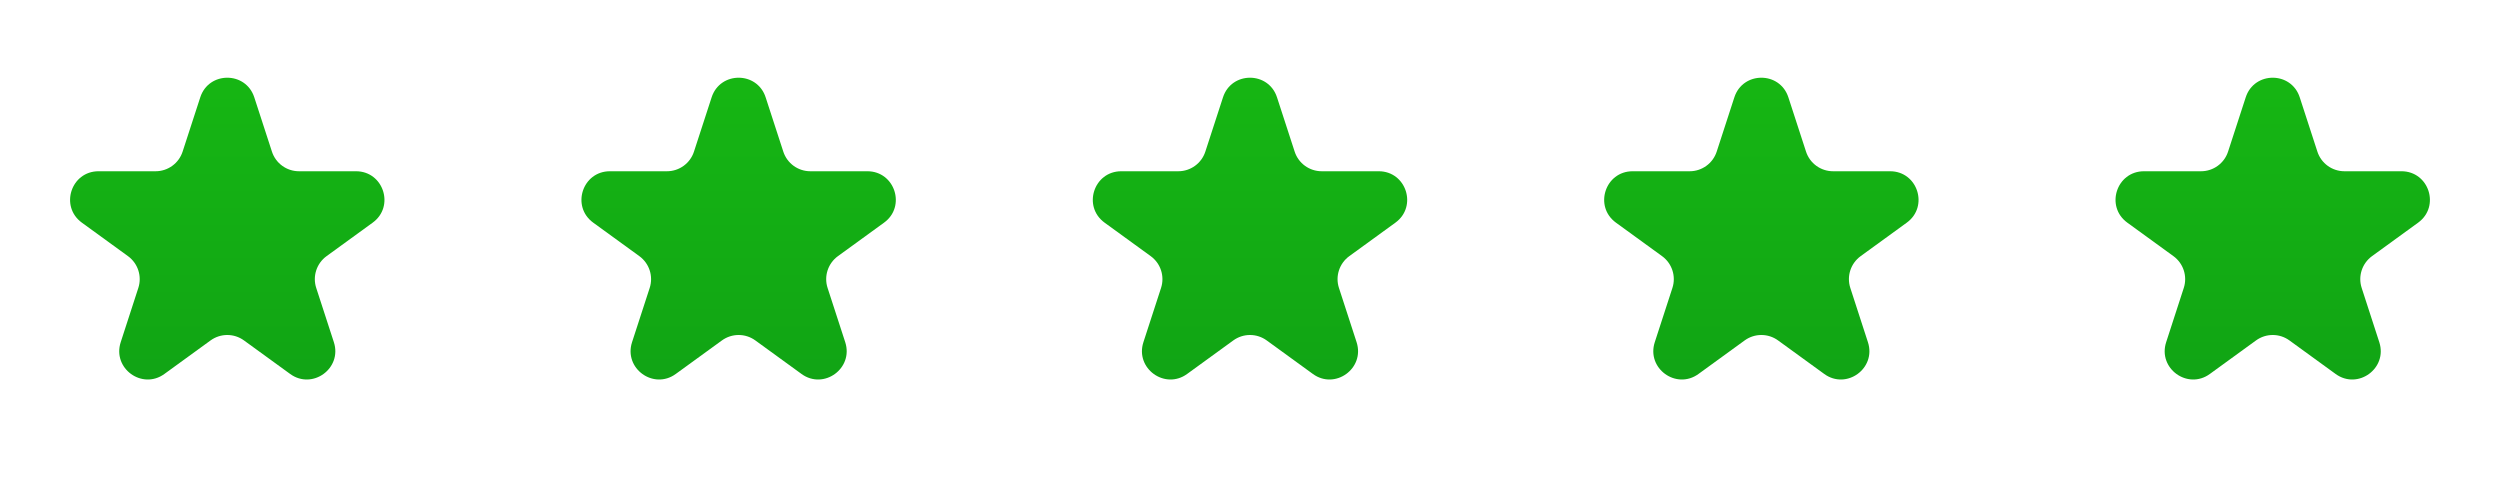
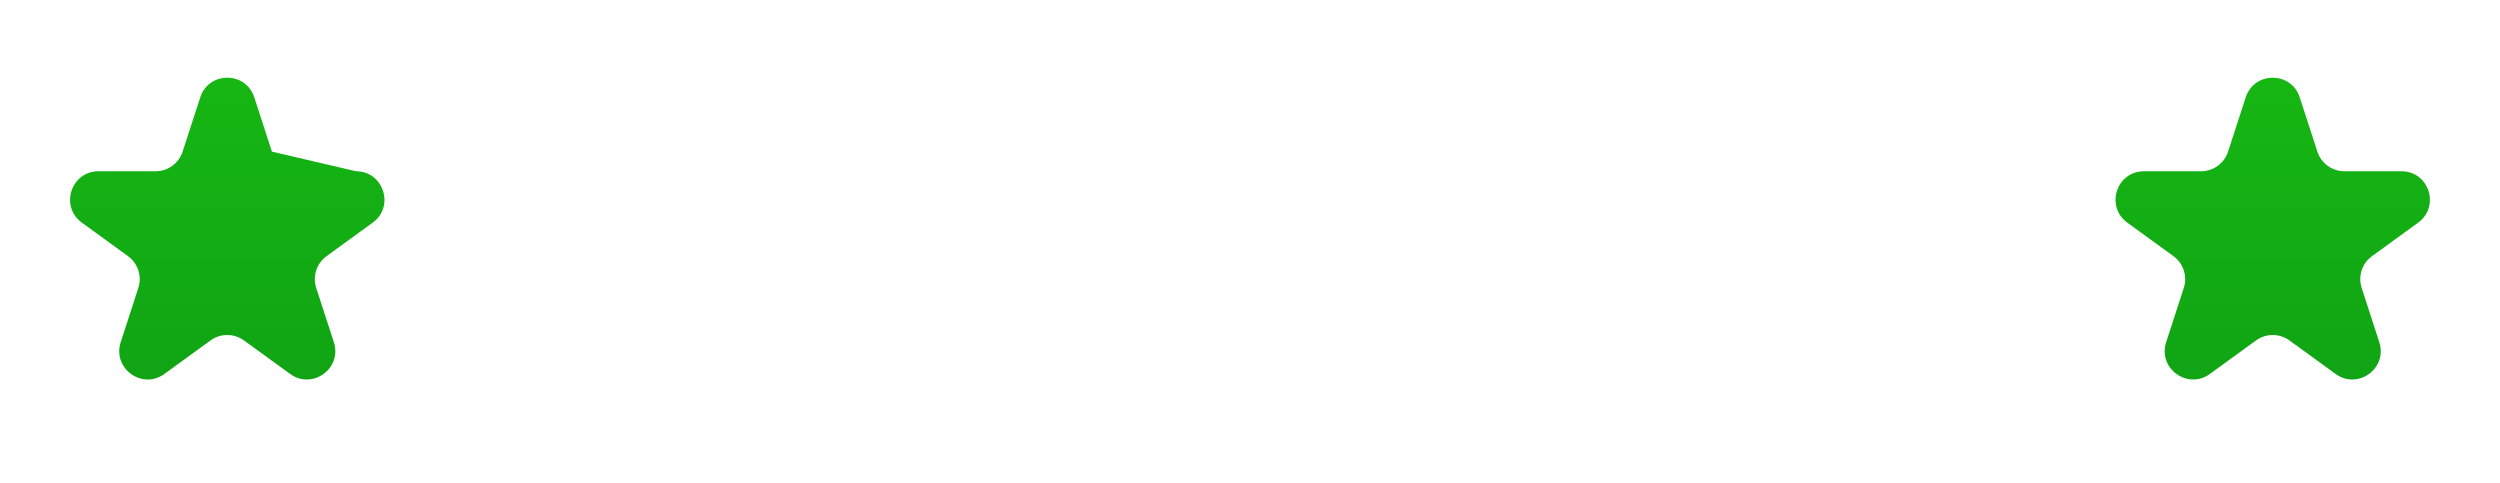
<svg xmlns="http://www.w3.org/2000/svg" width="88" height="17" viewBox="0 0 88 17" fill="none">
  <g clip-path="url(#clip0_3564_9443)">
-     <path d="M7.049 3.427C7.348 2.505 8.652 2.505 8.951 3.427L9.572 5.337C9.706 5.749 10.09 6.028 10.523 6.028L12.531 6.028C13.5 6.028 13.903 7.267 13.119 7.837L11.494 9.017C11.144 9.272 10.997 9.723 11.131 10.135L11.752 12.045C12.051 12.967 10.996 13.733 10.213 13.163L8.588 11.983C8.237 11.728 7.763 11.728 7.412 11.983L5.787 13.163C5.004 13.733 3.949 12.967 4.249 12.045L4.869 10.135C5.003 9.723 4.856 9.272 4.506 9.017L2.881 7.837C2.097 7.267 2.5 6.028 3.469 6.028L5.477 6.028C5.91 6.028 6.294 5.749 6.428 5.337L7.049 3.427Z" fill="url(#paint0_linear_3564_9443)" />
+     <path d="M7.049 3.427C7.348 2.505 8.652 2.505 8.951 3.427L9.572 5.337L12.531 6.028C13.5 6.028 13.903 7.267 13.119 7.837L11.494 9.017C11.144 9.272 10.997 9.723 11.131 10.135L11.752 12.045C12.051 12.967 10.996 13.733 10.213 13.163L8.588 11.983C8.237 11.728 7.763 11.728 7.412 11.983L5.787 13.163C5.004 13.733 3.949 12.967 4.249 12.045L4.869 10.135C5.003 9.723 4.856 9.272 4.506 9.017L2.881 7.837C2.097 7.267 2.5 6.028 3.469 6.028L5.477 6.028C5.91 6.028 6.294 5.749 6.428 5.337L7.049 3.427Z" fill="url(#paint0_linear_3564_9443)" />
  </g>
  <g clip-path="url(#clip1_3564_9443)">
    <path d="M25.049 3.427C25.348 2.505 26.652 2.505 26.951 3.427L27.572 5.337C27.706 5.749 28.09 6.028 28.523 6.028L30.531 6.028C31.5 6.028 31.903 7.267 31.119 7.837L29.494 9.017C29.144 9.272 28.997 9.723 29.131 10.135L29.752 12.045C30.051 12.967 28.996 13.733 28.213 13.163L26.588 11.983C26.237 11.728 25.763 11.728 25.412 11.983L23.787 13.163C23.004 13.733 21.949 12.967 22.248 12.045L22.869 10.135C23.003 9.723 22.856 9.272 22.506 9.017L20.881 7.837C20.097 7.267 20.5 6.028 21.469 6.028L23.477 6.028C23.91 6.028 24.294 5.749 24.428 5.337L25.049 3.427Z" fill="url(#paint1_linear_3564_9443)" />
  </g>
  <g clip-path="url(#clip2_3564_9443)">
-     <path d="M43.049 3.427C43.348 2.505 44.652 2.505 44.951 3.427L45.572 5.337C45.706 5.749 46.09 6.028 46.523 6.028L48.531 6.028C49.5 6.028 49.903 7.267 49.119 7.837L47.494 9.017C47.144 9.272 46.997 9.723 47.131 10.135L47.752 12.045C48.051 12.967 46.996 13.733 46.213 13.163L44.588 11.983C44.237 11.728 43.763 11.728 43.412 11.983L41.787 13.163C41.004 13.733 39.949 12.967 40.248 12.045L40.869 10.135C41.003 9.723 40.856 9.272 40.506 9.017L38.881 7.837C38.097 7.267 38.5 6.028 39.469 6.028L41.477 6.028C41.91 6.028 42.294 5.749 42.428 5.337L43.049 3.427Z" fill="url(#paint2_linear_3564_9443)" />
-   </g>
+     </g>
  <g clip-path="url(#clip3_3564_9443)">
-     <path d="M61.049 3.427C61.348 2.505 62.652 2.505 62.951 3.427L63.572 5.337C63.706 5.749 64.09 6.028 64.523 6.028L66.531 6.028C67.5 6.028 67.903 7.267 67.119 7.837L65.494 9.017C65.144 9.272 64.997 9.723 65.131 10.135L65.751 12.045C66.051 12.967 64.996 13.733 64.213 13.163L62.588 11.983C62.237 11.728 61.763 11.728 61.412 11.983L59.787 13.163C59.004 13.733 57.949 12.967 58.248 12.045L58.869 10.135C59.003 9.723 58.856 9.272 58.506 9.017L56.881 7.837C56.097 7.267 56.5 6.028 57.469 6.028L59.477 6.028C59.91 6.028 60.294 5.749 60.428 5.337L61.049 3.427Z" fill="url(#paint3_linear_3564_9443)" />
-   </g>
+     </g>
  <g clip-path="url(#clip4_3564_9443)">
    <path d="M79.049 3.427C79.348 2.505 80.652 2.505 80.951 3.427L81.572 5.337C81.706 5.749 82.09 6.028 82.523 6.028L84.531 6.028C85.5 6.028 85.903 7.267 85.119 7.837L83.494 9.017C83.144 9.272 82.997 9.723 83.131 10.135L83.751 12.045C84.051 12.967 82.996 13.733 82.213 13.163L80.588 11.983C80.237 11.728 79.763 11.728 79.412 11.983L77.787 13.163C77.004 13.733 75.949 12.967 76.249 12.045L76.869 10.135C77.003 9.723 76.856 9.272 76.506 9.017L74.881 7.837C74.097 7.267 74.5 6.028 75.469 6.028L77.477 6.028C77.91 6.028 78.294 5.749 78.428 5.337L79.049 3.427Z" fill="url(#paint4_linear_3564_9443)" />
  </g>
  <defs>
    <linearGradient id="paint0_linear_3564_9443" x1="8" y1="0.5" x2="8" y2="16.5" gradientUnits="userSpaceOnUse">
      <stop stop-color="#17BA13" />
      <stop offset="1" stop-color="#0F9F15" />
    </linearGradient>
    <linearGradient id="paint1_linear_3564_9443" x1="26" y1="0.5" x2="26" y2="16.5" gradientUnits="userSpaceOnUse">
      <stop stop-color="#17BA13" />
      <stop offset="1" stop-color="#0F9F15" />
    </linearGradient>
    <linearGradient id="paint2_linear_3564_9443" x1="44" y1="0.5" x2="44" y2="16.5" gradientUnits="userSpaceOnUse">
      <stop stop-color="#17BA13" />
      <stop offset="1" stop-color="#0F9F15" />
    </linearGradient>
    <linearGradient id="paint3_linear_3564_9443" x1="62" y1="0.5" x2="62" y2="16.5" gradientUnits="userSpaceOnUse">
      <stop stop-color="#17BA13" />
      <stop offset="1" stop-color="#0F9F15" />
    </linearGradient>
    <linearGradient id="paint4_linear_3564_9443" x1="80" y1="0.5" x2="80" y2="16.5" gradientUnits="userSpaceOnUse">
      <stop stop-color="#17BA13" />
      <stop offset="1" stop-color="#0F9F15" />
    </linearGradient>
    <clipPath id="clip0_3564_9443">
      <rect width="16" height="16" fill="white" transform="translate(0 0.5)" />
    </clipPath>
    <clipPath id="clip1_3564_9443">
-       <rect width="16" height="16" fill="white" transform="translate(18 0.5)" />
-     </clipPath>
+       </clipPath>
    <clipPath id="clip2_3564_9443">
      <rect width="16" height="16" fill="white" transform="translate(36 0.5)" />
    </clipPath>
    <clipPath id="clip3_3564_9443">
      <rect width="16" height="16" fill="white" transform="translate(54 0.5)" />
    </clipPath>
    <clipPath id="clip4_3564_9443">
      <rect width="16" height="16" fill="white" transform="translate(72 0.5)" />
    </clipPath>
  </defs>
</svg>